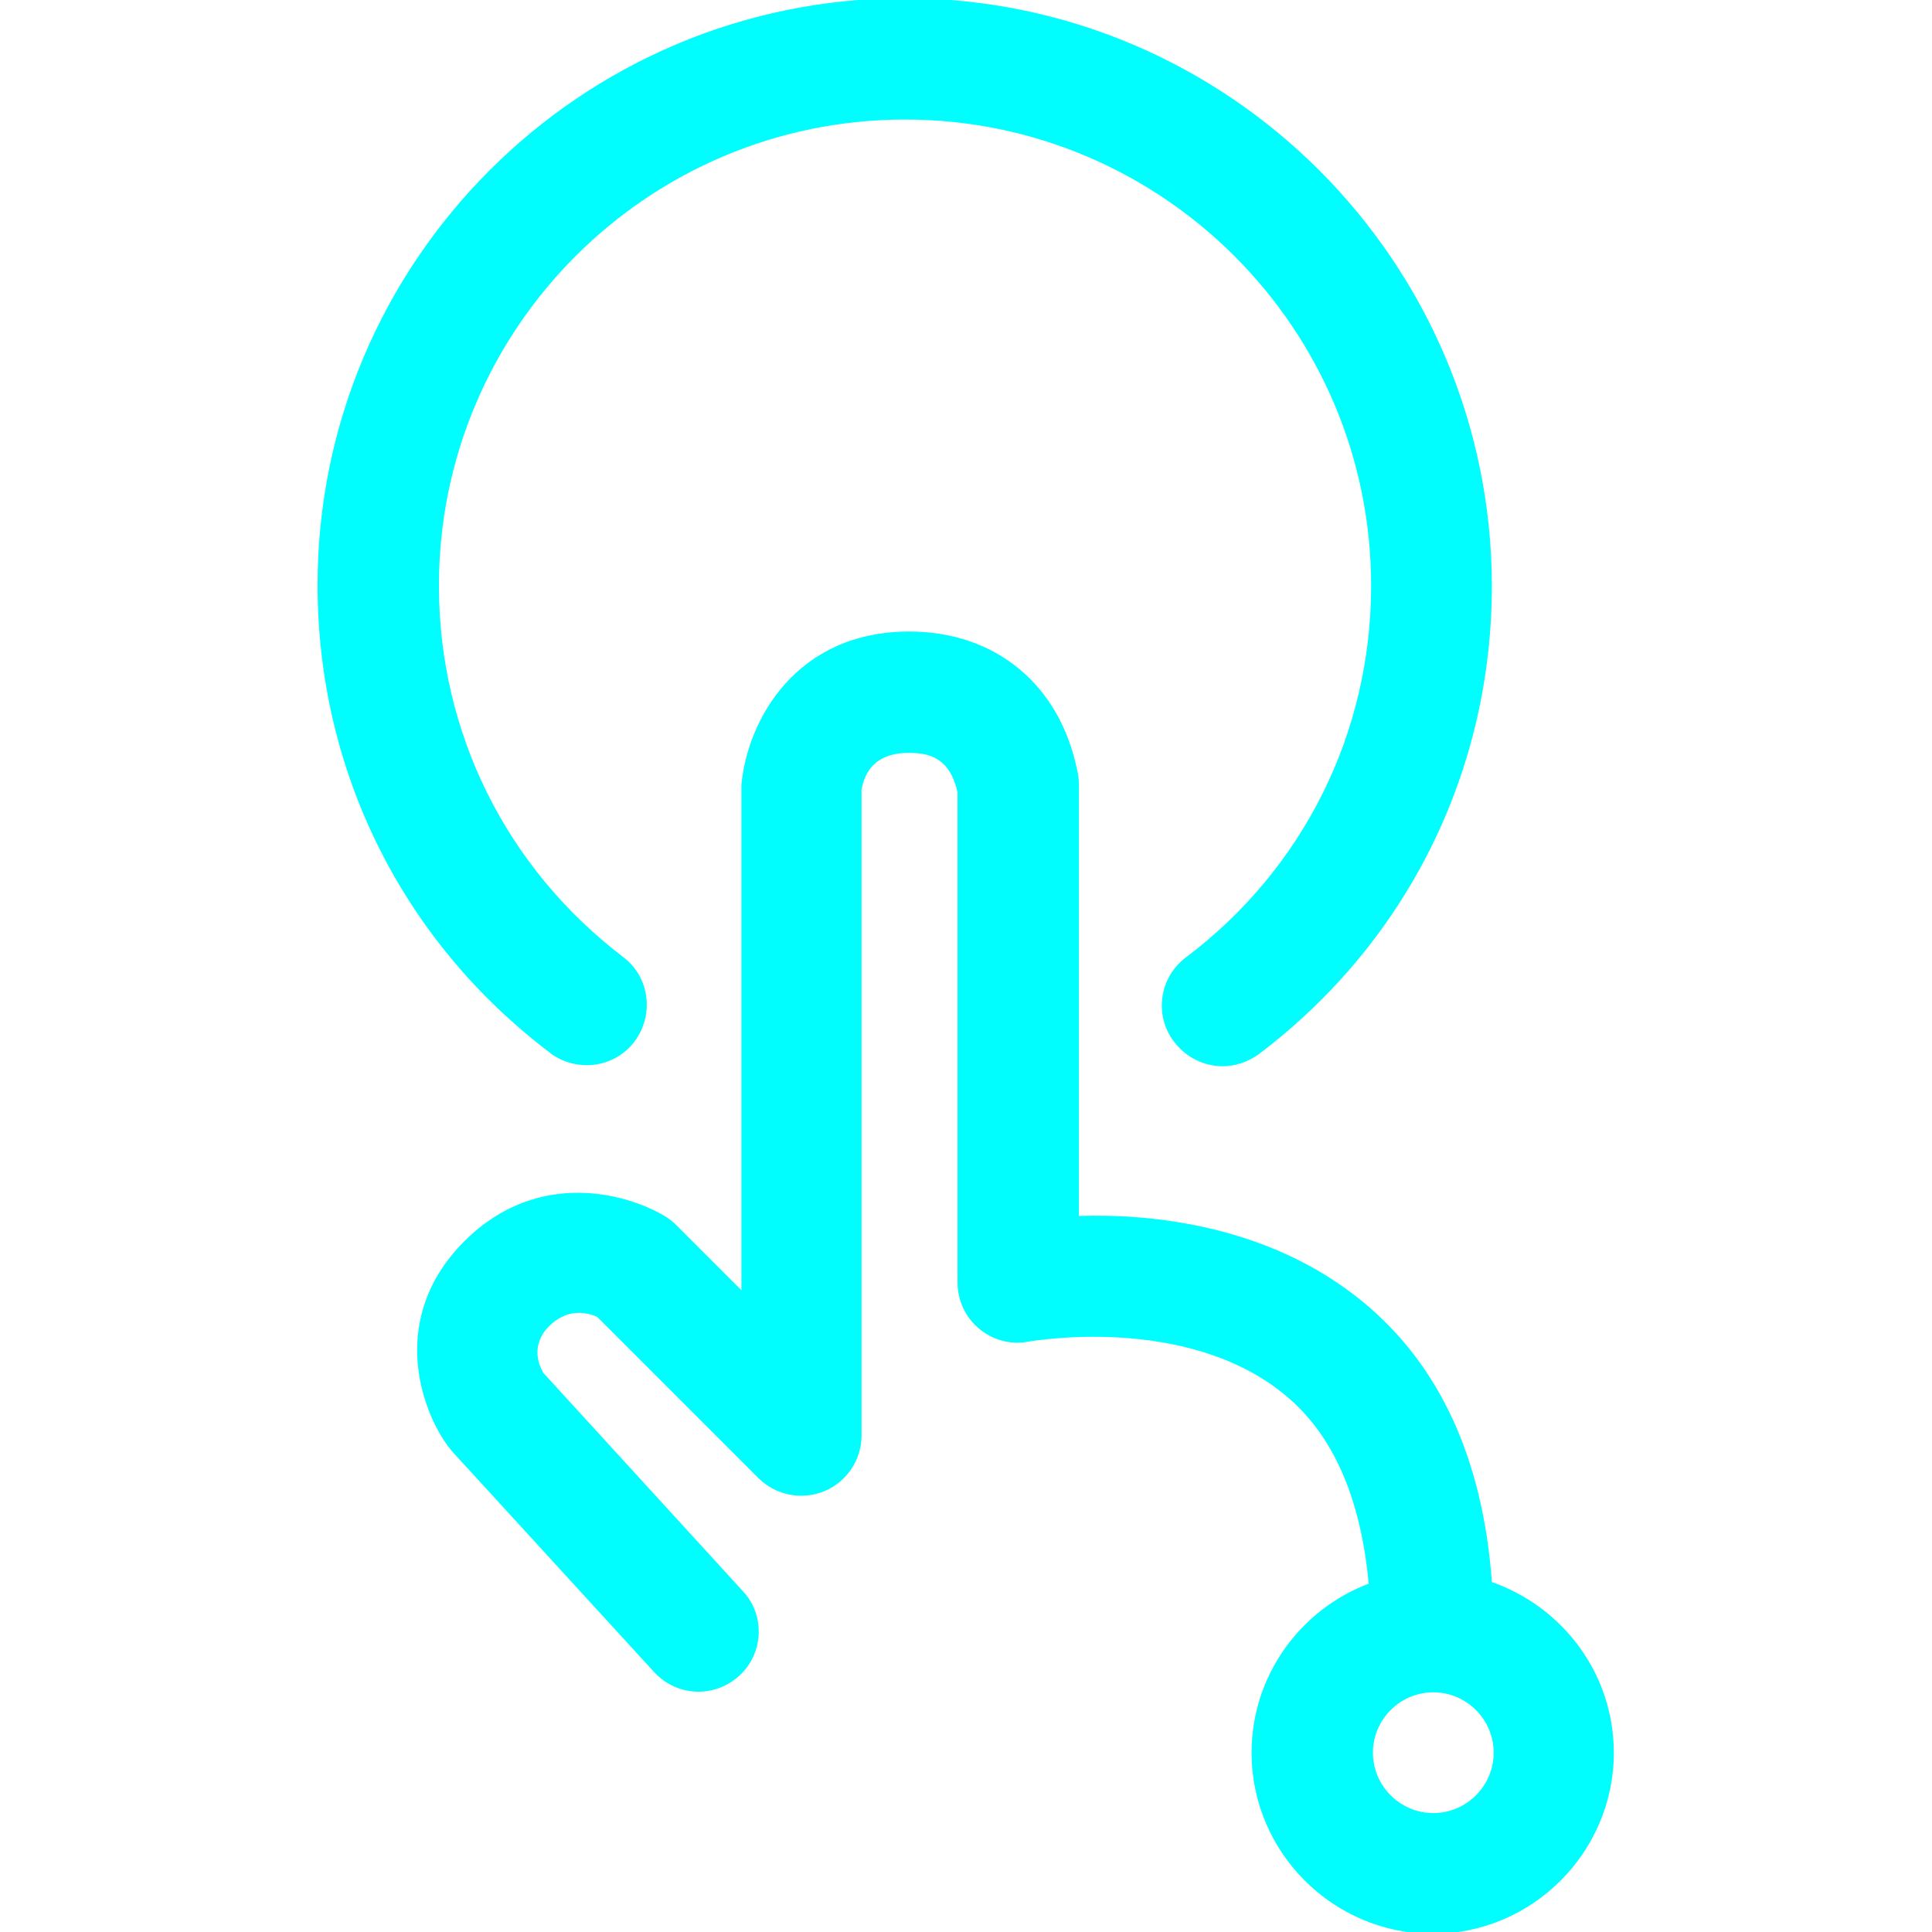
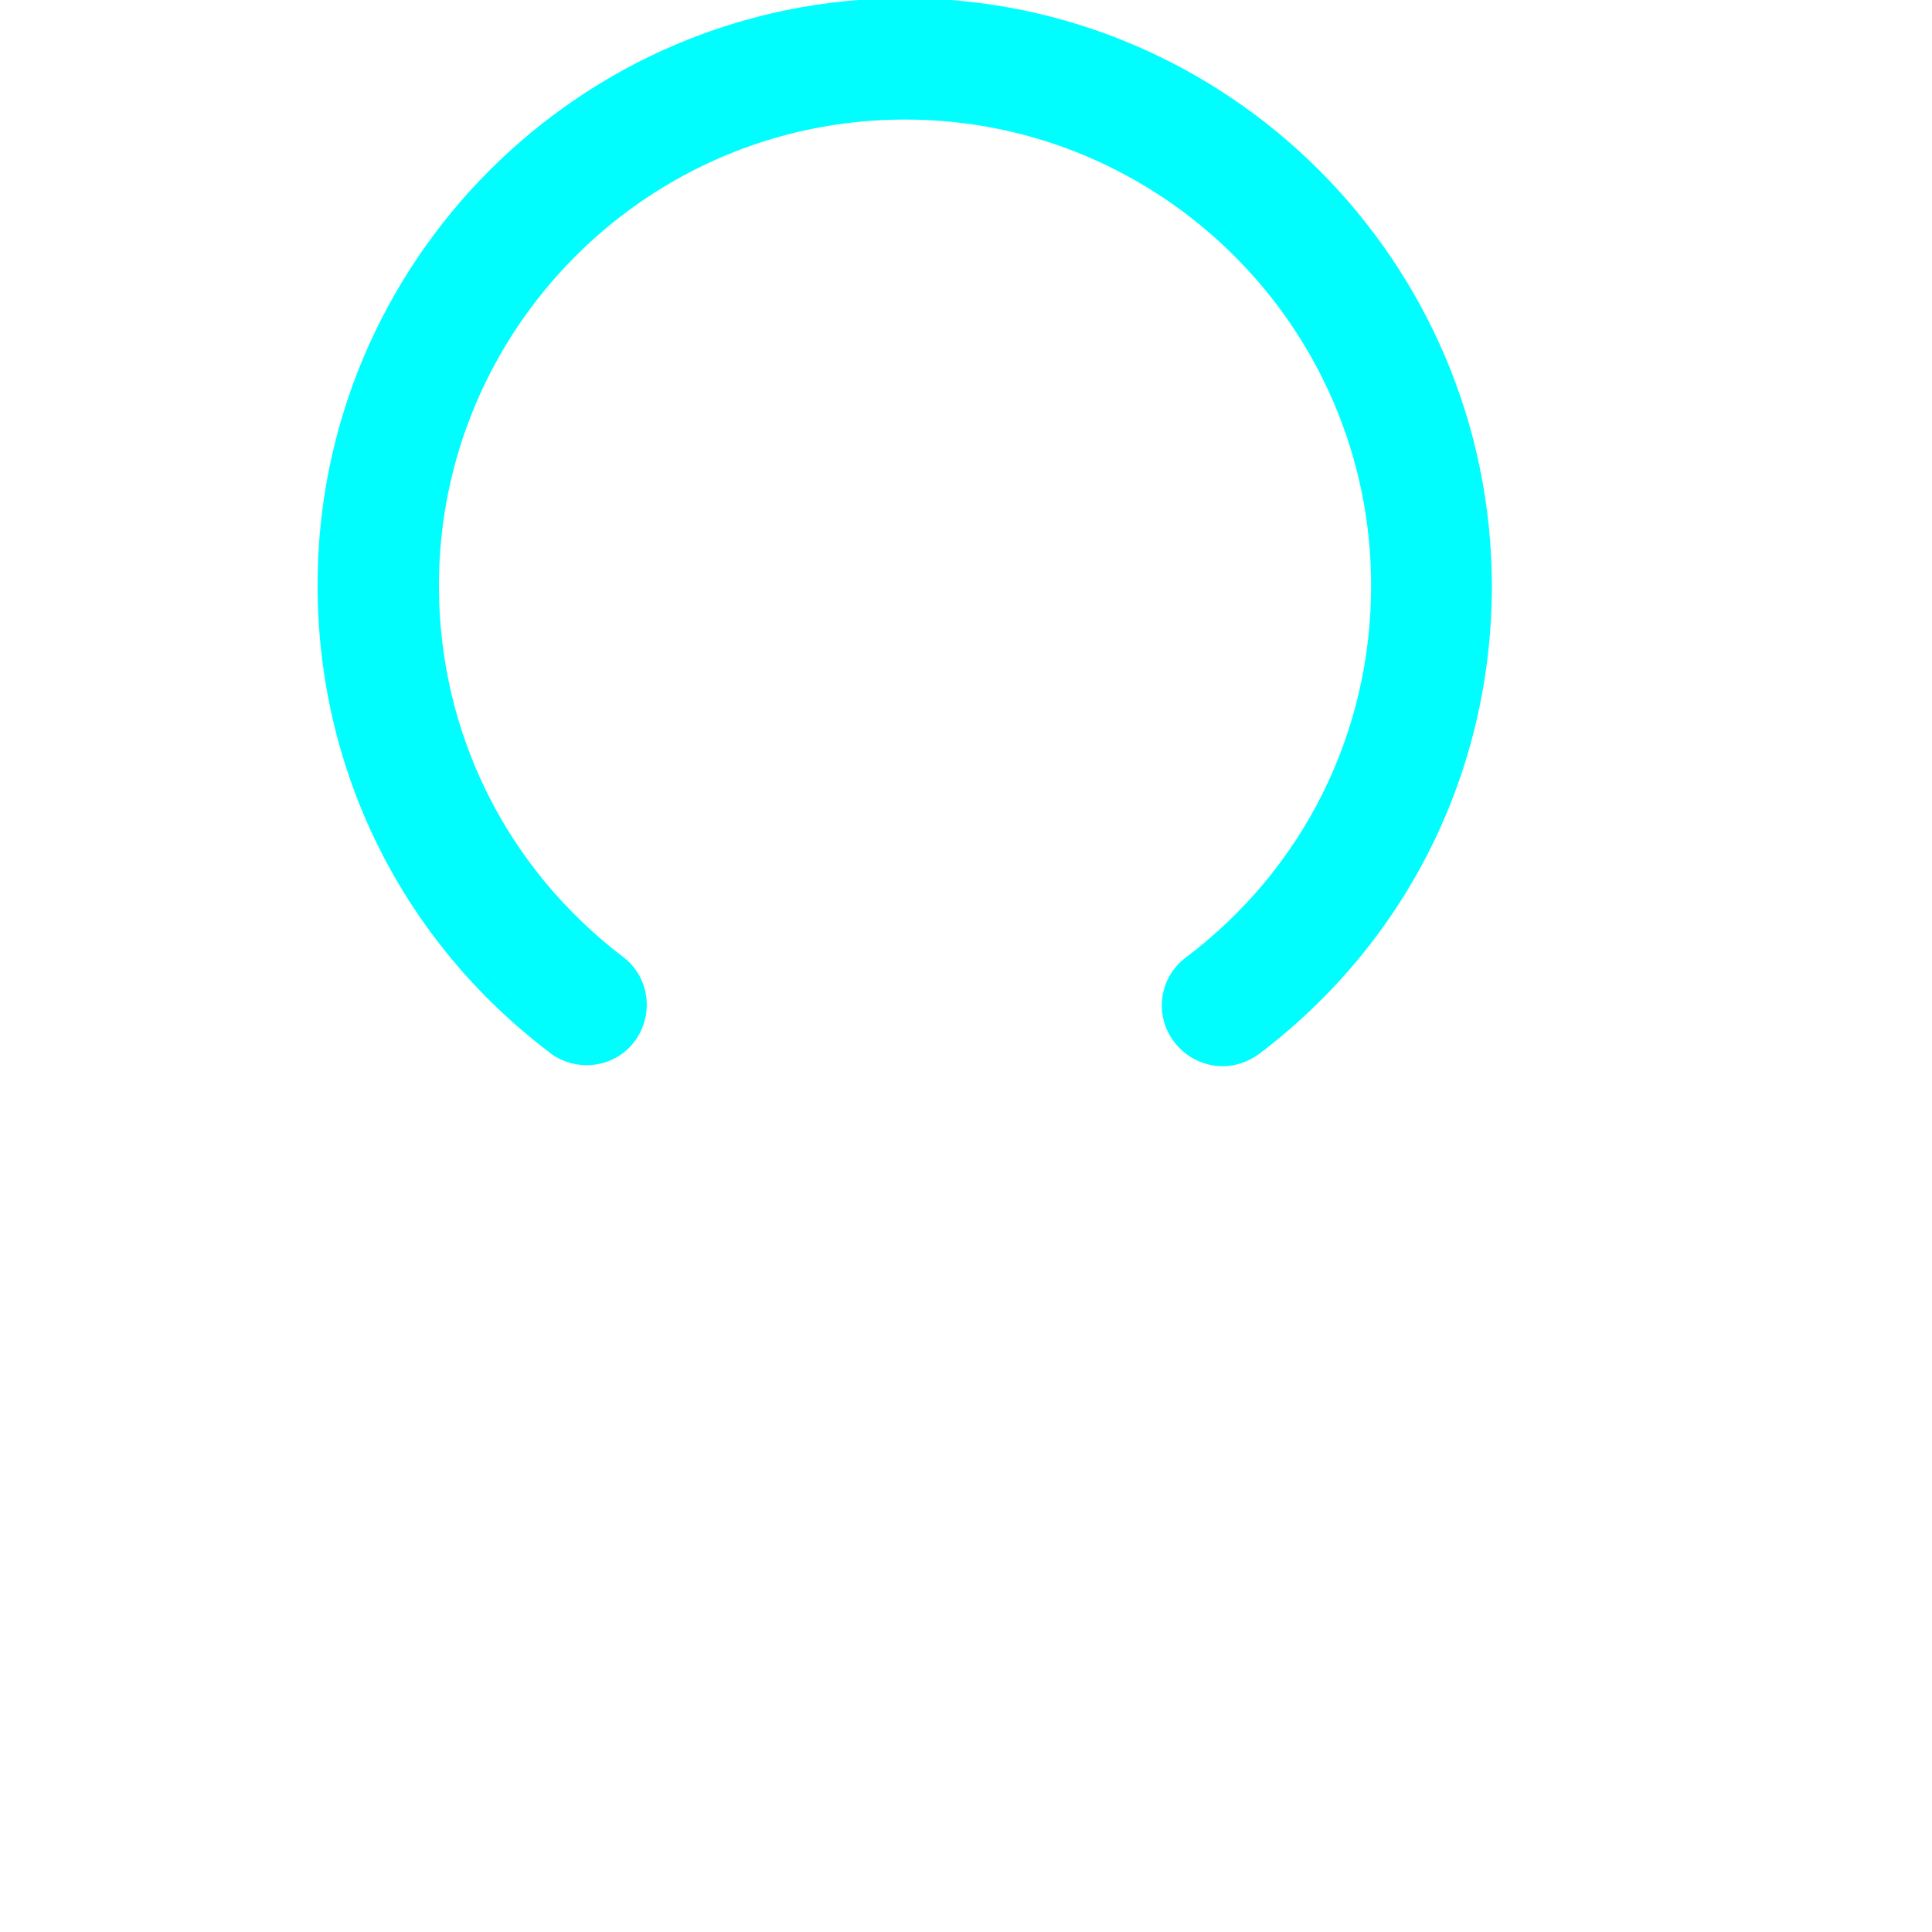
<svg xmlns="http://www.w3.org/2000/svg" viewBox="0 0 32 32">
  <defs>
    <style>.c{fill:#00feff;}</style>
  </defs>
  <g id="a">
    <g>
-       <path class="c" d="M24.71,26.2c-.15-2.03-.86-3.59-2.14-4.64-1.53-1.26-3.48-1.46-4.7-1.42v-7.14c0-.08-.01-.17-.03-.25-.29-1.41-1.35-2.29-2.78-2.29-1.87,0-2.68,1.46-2.78,2.54v8.37l-1.07-1.07c-.05-.05-.11-.1-.17-.14-.63-.39-2.13-.82-3.35,.4-1.25,1.25-.73,2.76-.28,3.38,.02,.03,.05,.06,.07,.09l3.35,3.66c.2,.22,.47,.33,.74,.33,.24,0,.48-.09,.67-.26,.41-.37,.44-1.01,.06-1.41l-3.3-3.61c-.07-.12-.22-.45,.09-.77,.3-.3,.61-.24,.8-.16l2.67,2.67c.29,.29,.72,.37,1.09,.22,.37-.15,.62-.52,.62-.92V13.08c.07-.4,.33-.61,.78-.61,.34,0,.68,.08,.81,.65v8.12c0,.3,.13,.58,.36,.77,.23,.19,.53,.27,.82,.21,.03,0,2.61-.47,4.25,.89,.81,.67,1.25,1.73,1.38,3.12-1.13,.43-1.94,1.52-1.94,2.8,0,1.65,1.35,3,3,3s3-1.35,3-3c0-1.31-.85-2.42-2.03-2.83Zm-.97,3.83c-.55,0-1-.45-1-1s.45-1,1-1,1,.45,1,1-.45,1-1,1Z" />
      <path class="c" d="M9.11,17.44c.44,.33,1.07,.25,1.4-.19,.33-.44,.25-1.07-.19-1.4-1.94-1.48-3.05-3.72-3.05-6.15,0-4.26,3.46-7.72,7.72-7.72s7.72,3.46,7.72,7.72c0,2.44-1.12,4.69-3.07,6.16-.44,.33-.53,.96-.19,1.4,.2,.26,.5,.4,.8,.4,.21,0,.42-.07,.6-.2,2.46-1.86,3.86-4.69,3.86-7.76C24.7,4.33,20.34-.03,14.98-.03S5.26,4.33,5.26,9.69c0,3.07,1.4,5.89,3.84,7.74Z" />
    </g>
  </g>
  <g id="b" />
</svg>